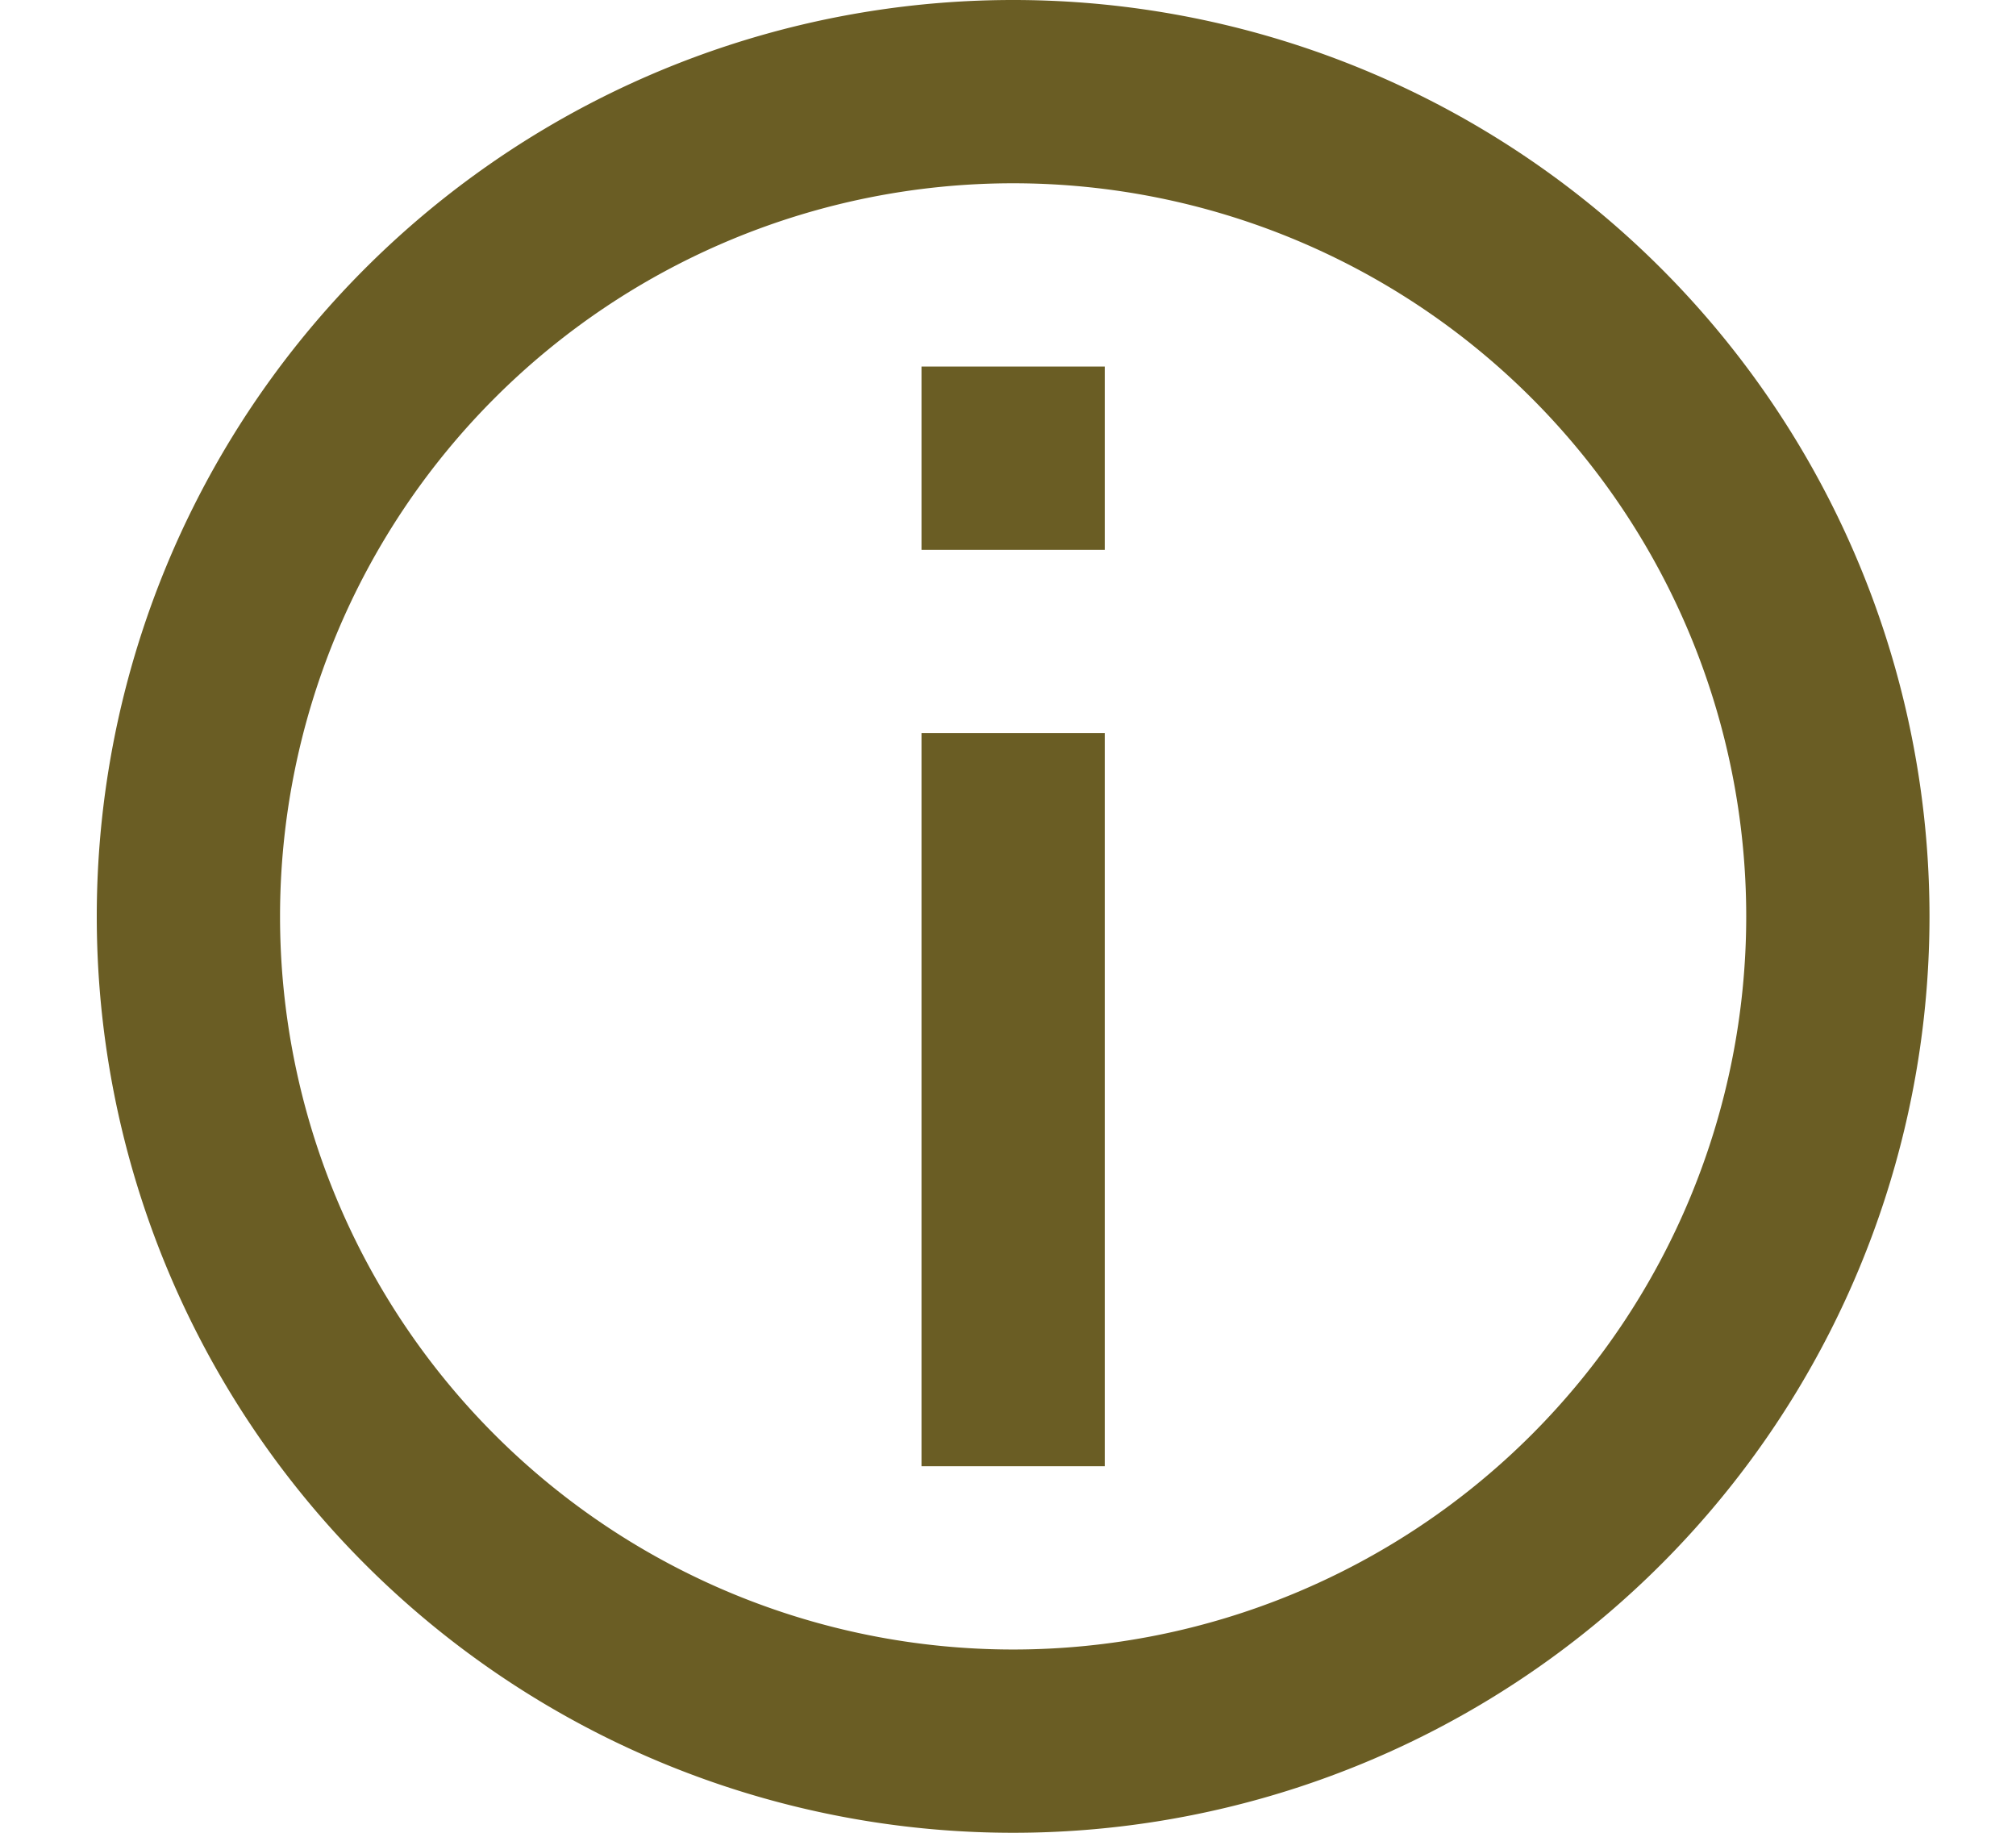
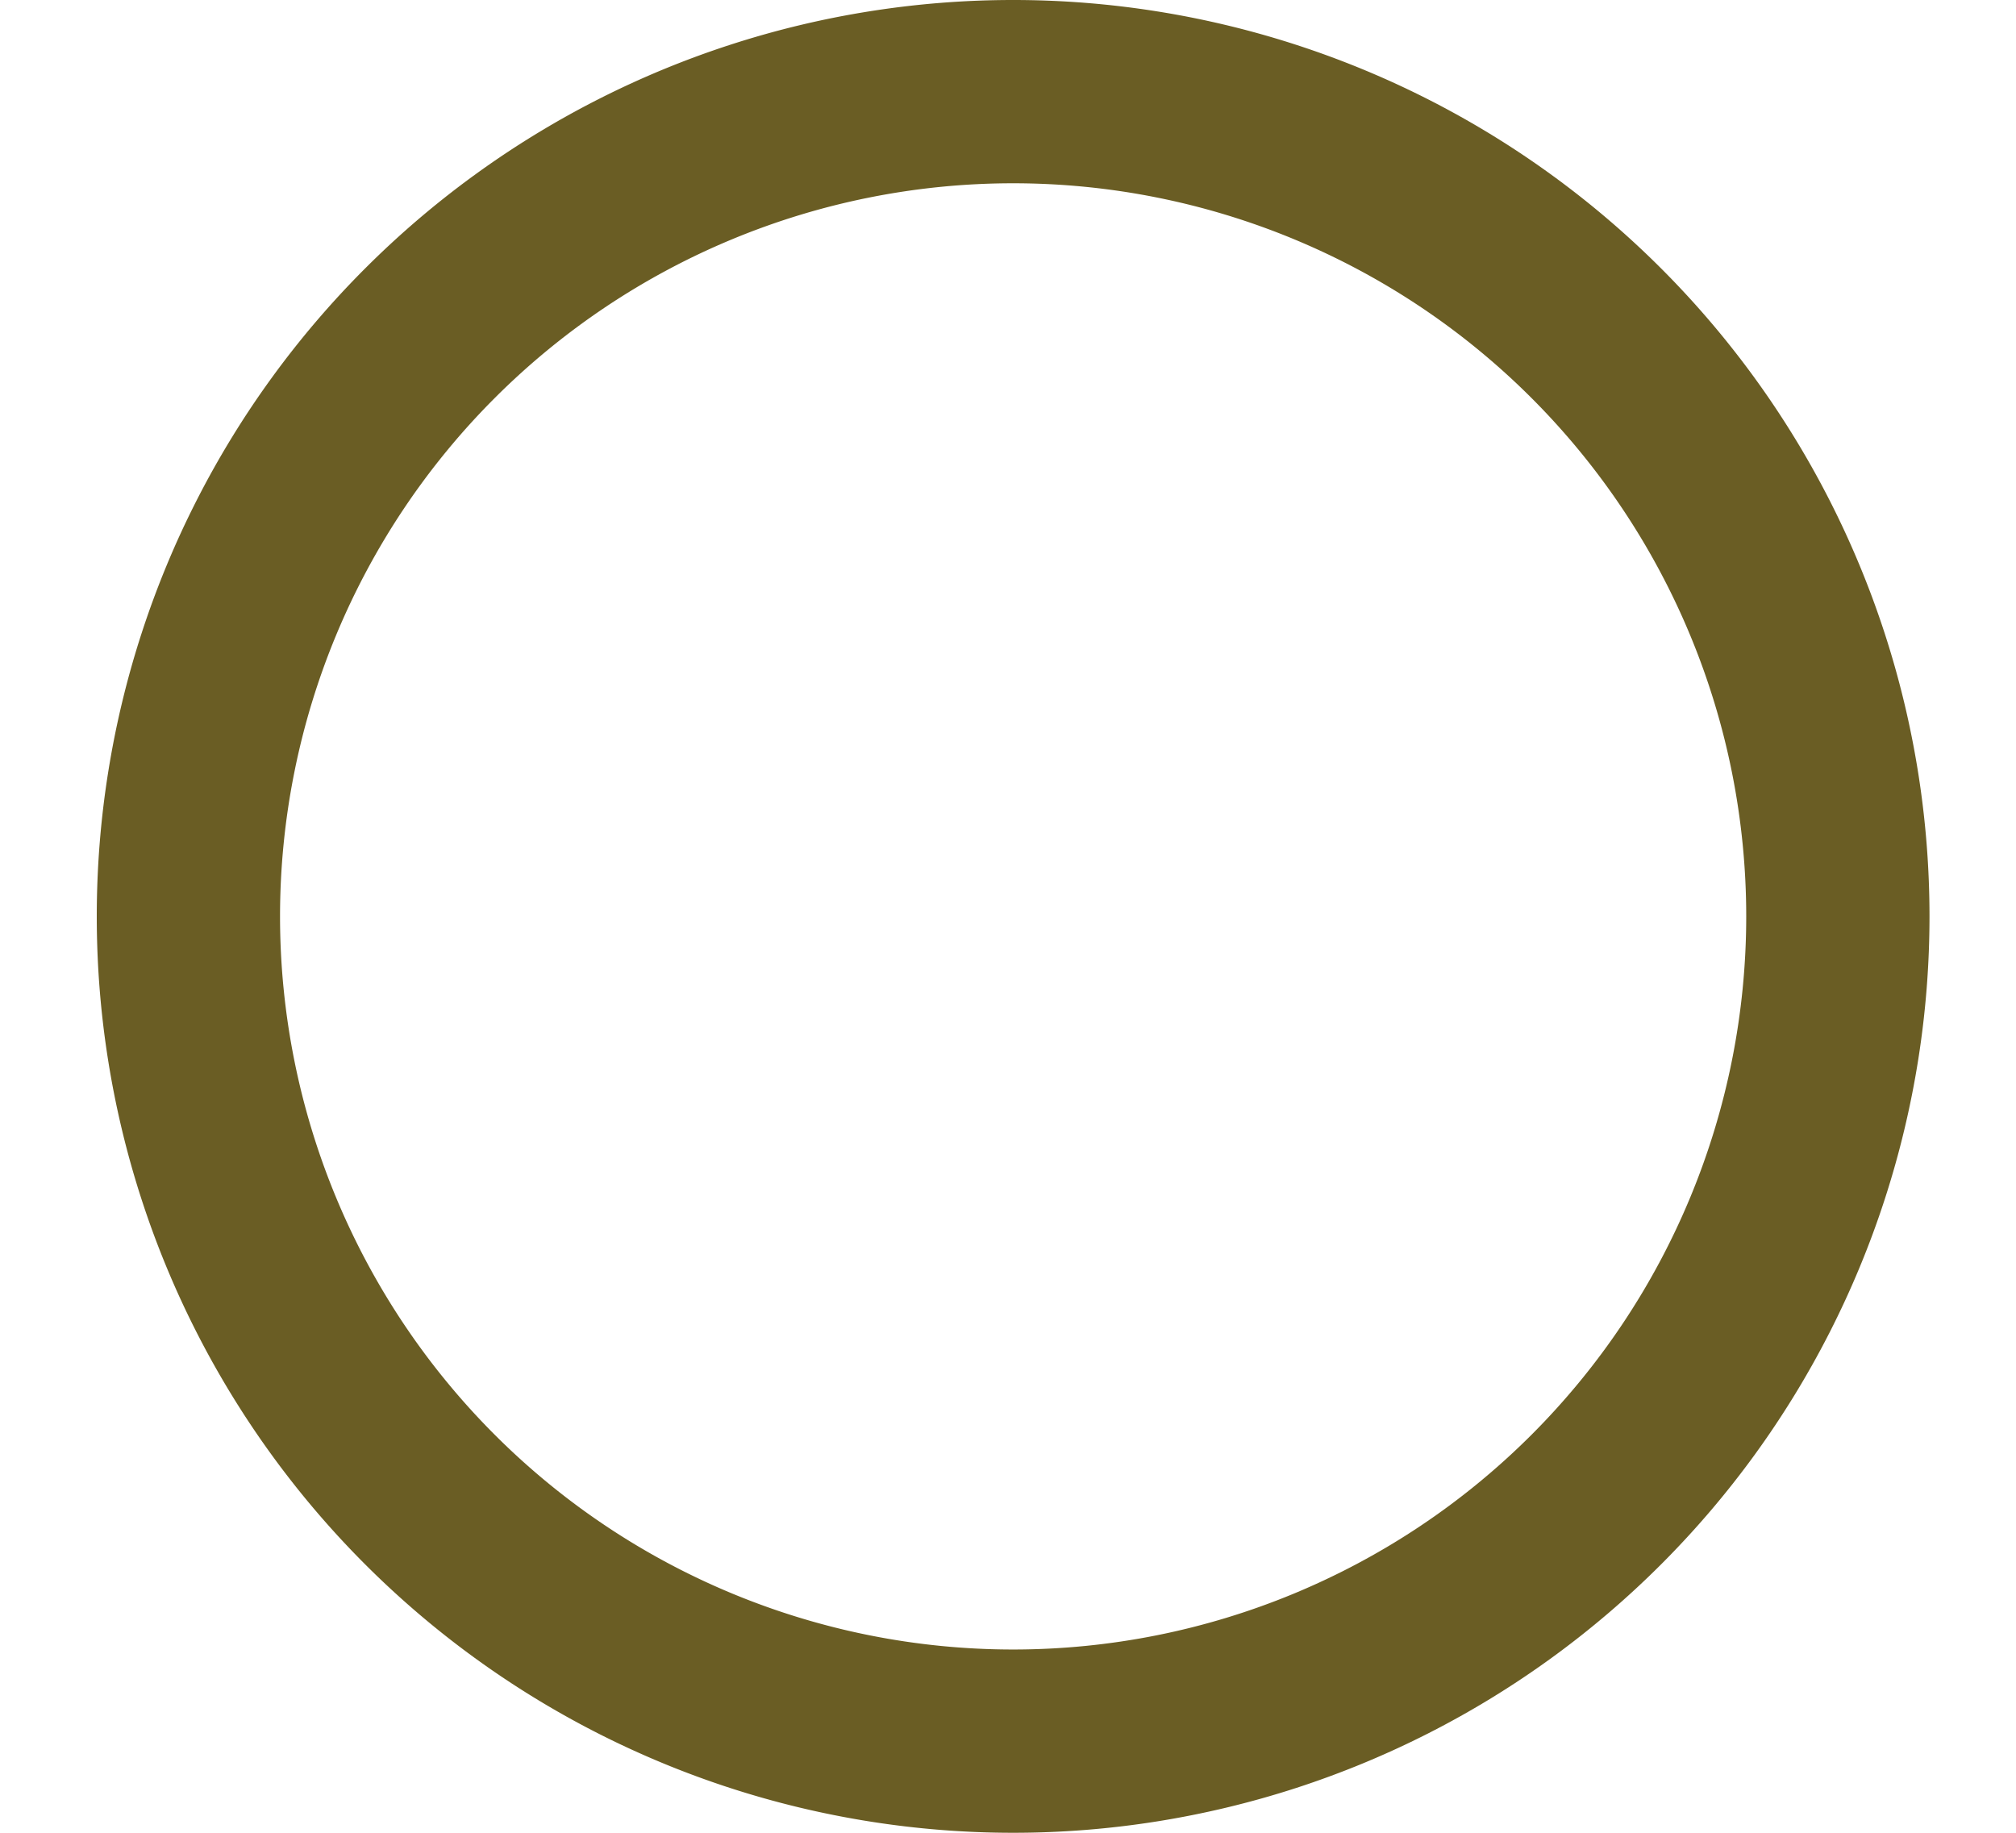
<svg xmlns="http://www.w3.org/2000/svg" width="11" height="10" viewBox="0 0 11 10" fill="none">
  <path fill-rule="evenodd" clip-rule="evenodd" d="M5.528 9a4 4 0 1 0 0-8 4 4 0 0 0 0 8zm0 1a5 5 0 1 0 0-10 5 5 0 0 0 0 10z" fill="#6a5d24" />
-   <path d="M5.028 4h1v4h-1V4zM5.028 2h1v1h-1V2z" fill="#6a5d24" />
</svg>